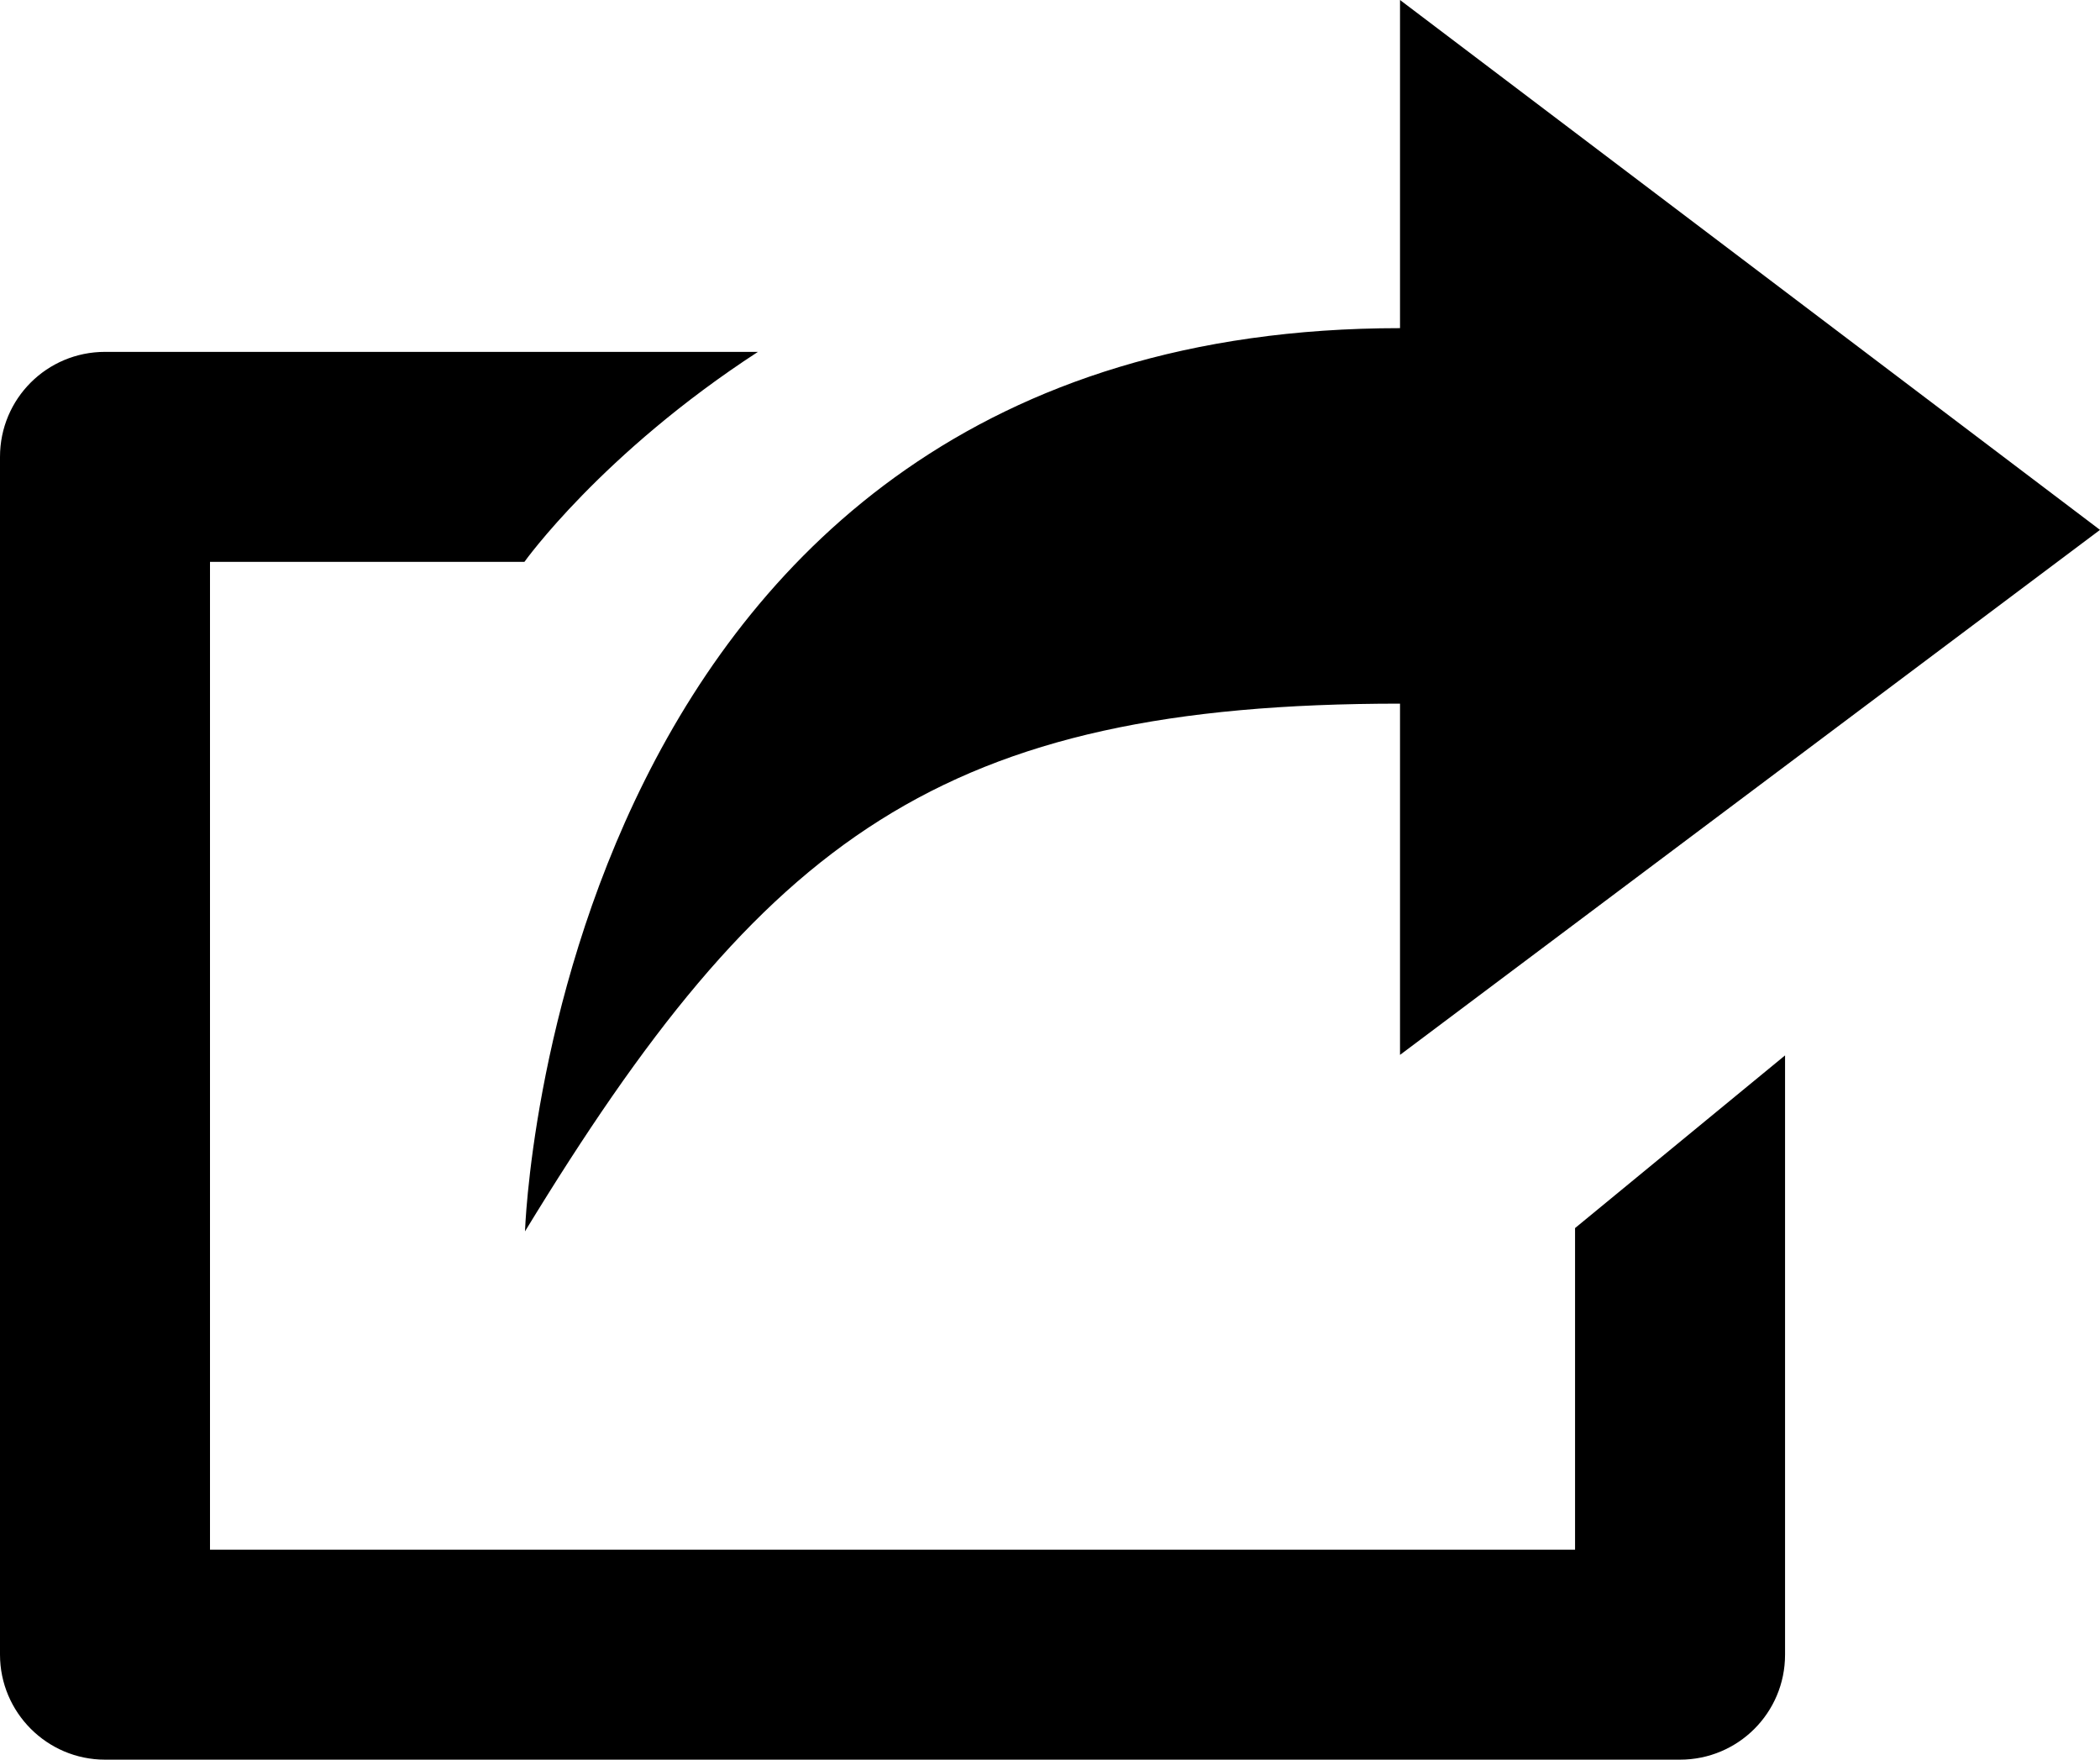
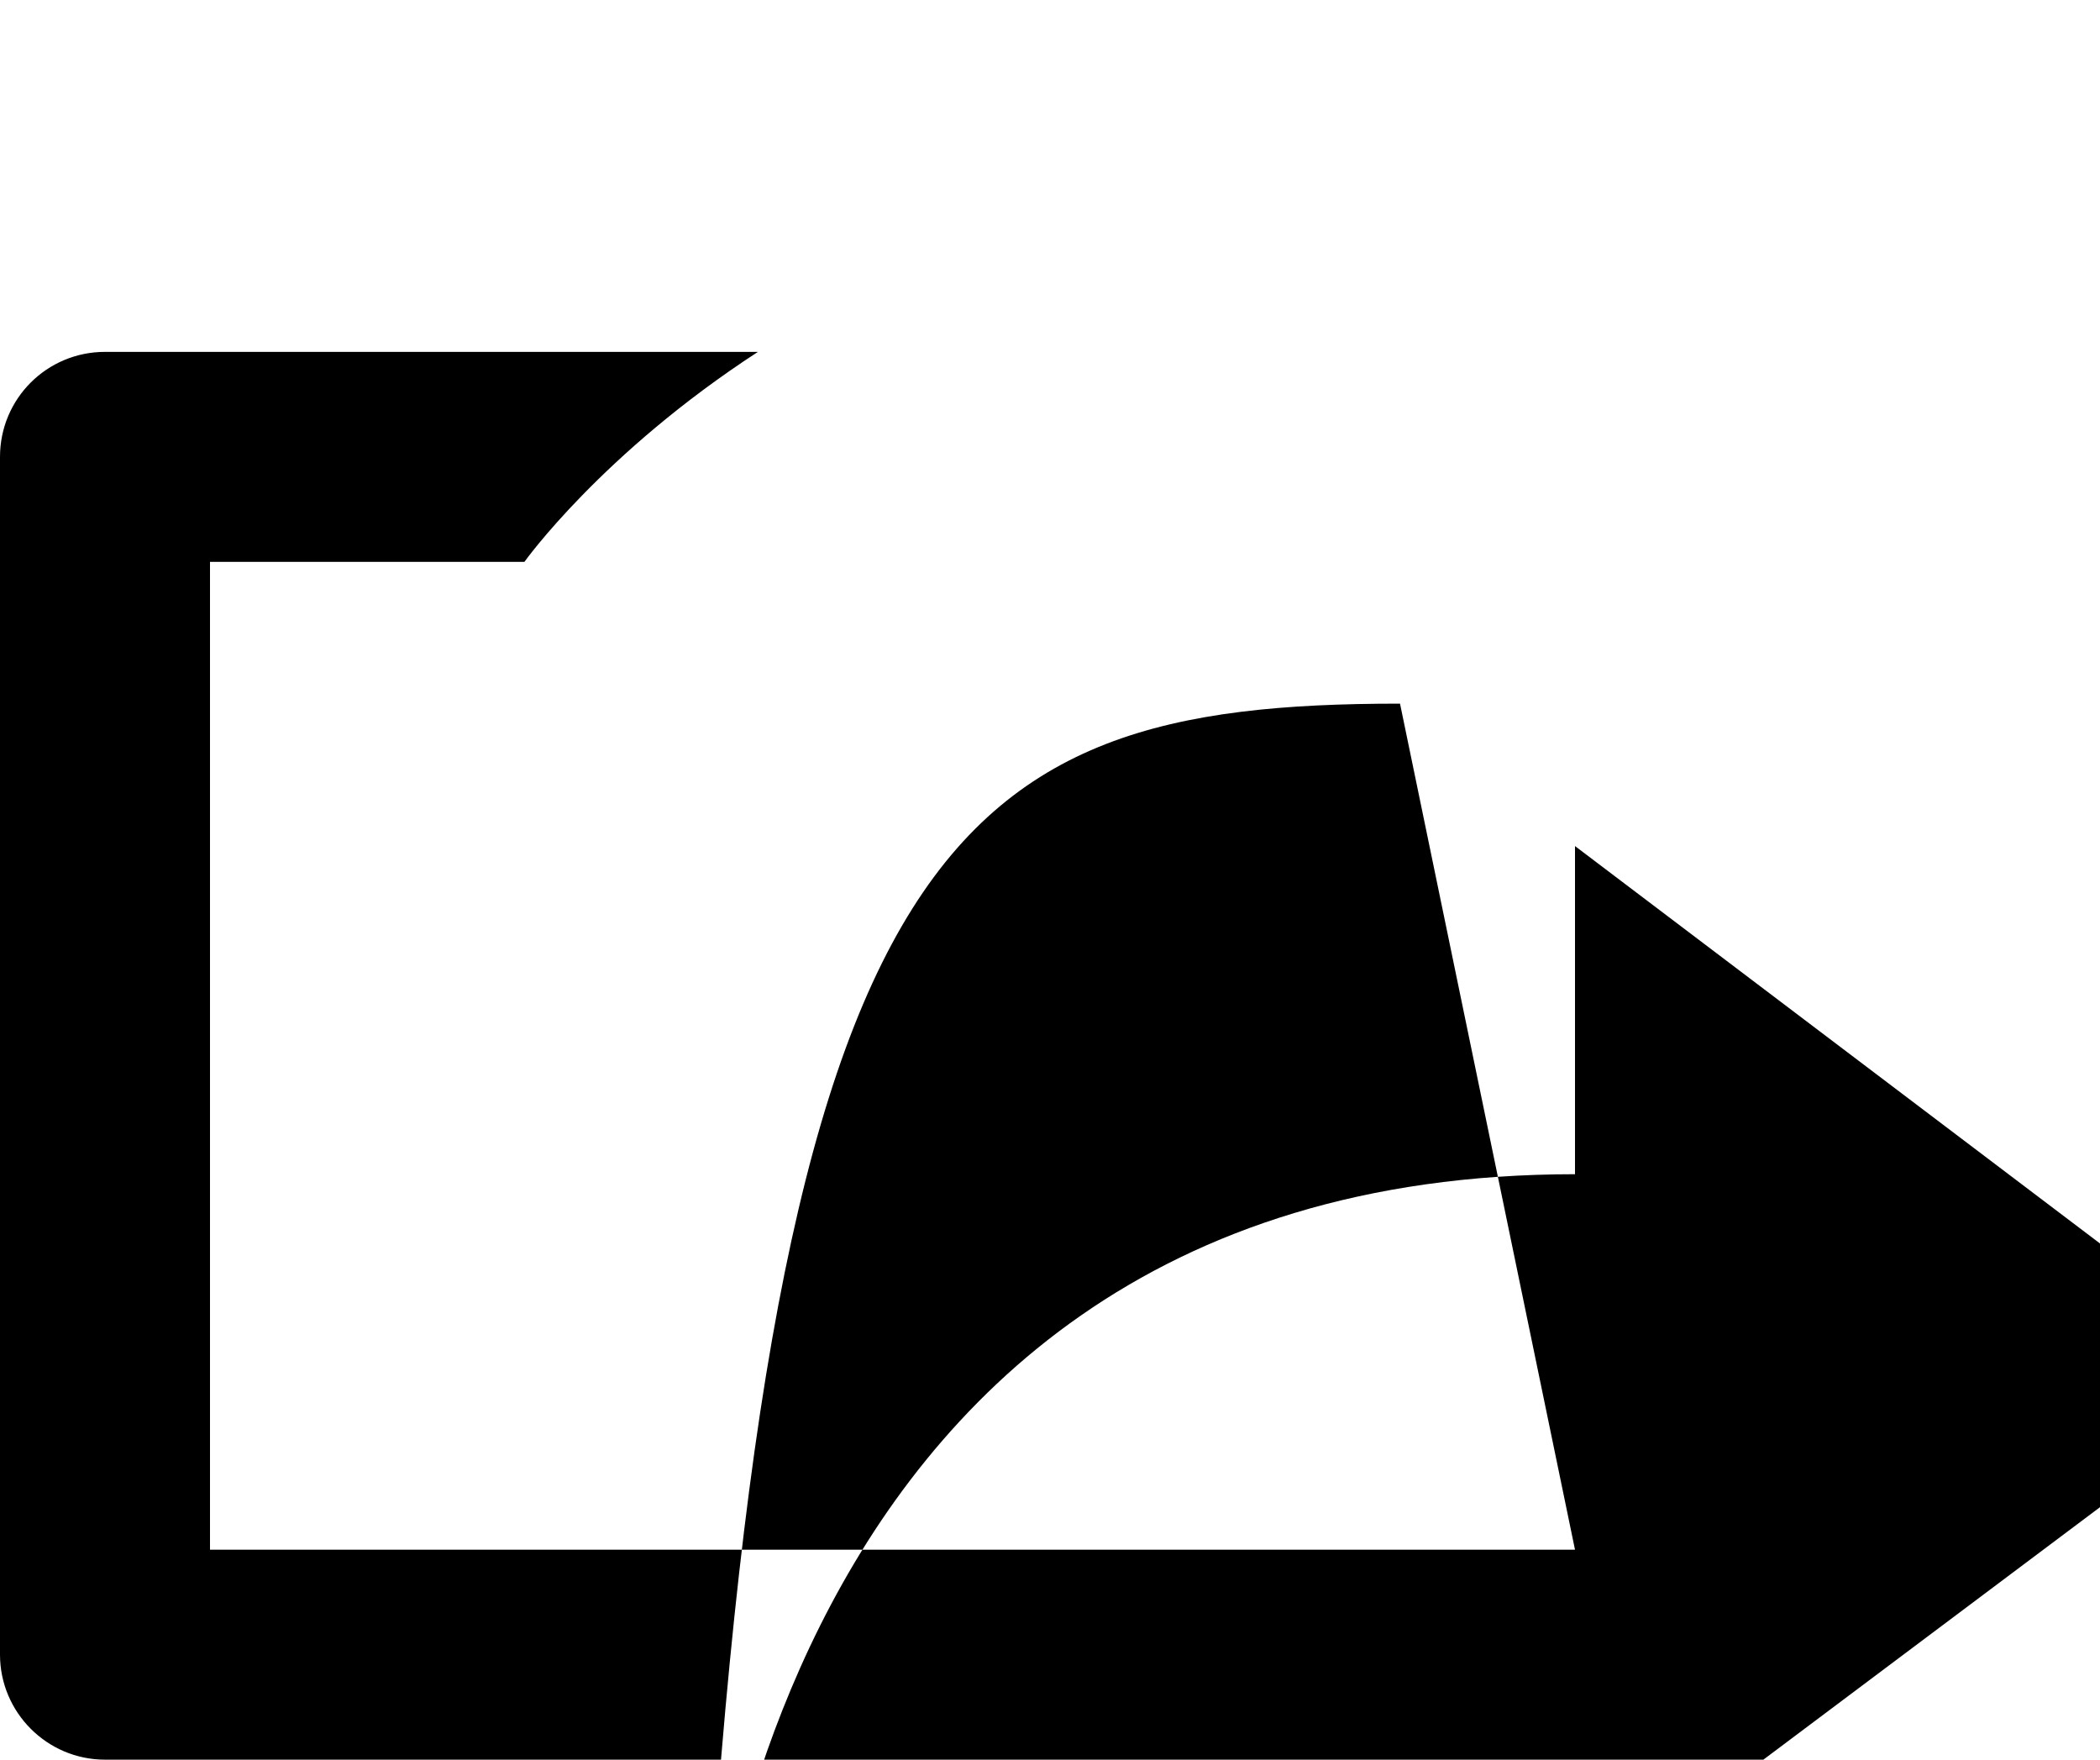
<svg xmlns="http://www.w3.org/2000/svg" version="1.1" id="Layer_1" x="0px" y="0px" width="37px" height="31px" viewBox="237.5 240.55 37 31" enable-background="new 237.5 240.55 37 31" xml:space="preserve">
  <g>
-     <path d="M265.25,267.851H241.2v-17.403h5.54c0,0,1.359-1.908,4.114-3.699H239.35c-1.021,0-1.85,0.823-1.85,1.85V269.7   c0,1.017,0.829,1.85,1.85,1.85h27.75c1.021,0,1.851-0.823,1.851-1.85v-10.557l-3.7,3.042V267.851z M262.167,252.946v6.188   l12.333-9.249l-12.333-9.335v5.781c-14.916,0-15.417,15.912-15.417,15.912C250.97,255.318,254.073,252.946,262.167,252.946z" />
+     <path d="M265.25,267.851H241.2v-17.403h5.54c0,0,1.359-1.908,4.114-3.699H239.35c-1.021,0-1.85,0.823-1.85,1.85V269.7   c0,1.017,0.829,1.85,1.85,1.85h27.75c1.021,0,1.851-0.823,1.851-1.85v-10.557l-3.7,3.042V267.851z v6.188   l12.333-9.249l-12.333-9.335v5.781c-14.916,0-15.417,15.912-15.417,15.912C250.97,255.318,254.073,252.946,262.167,252.946z" />
  </g>
</svg>